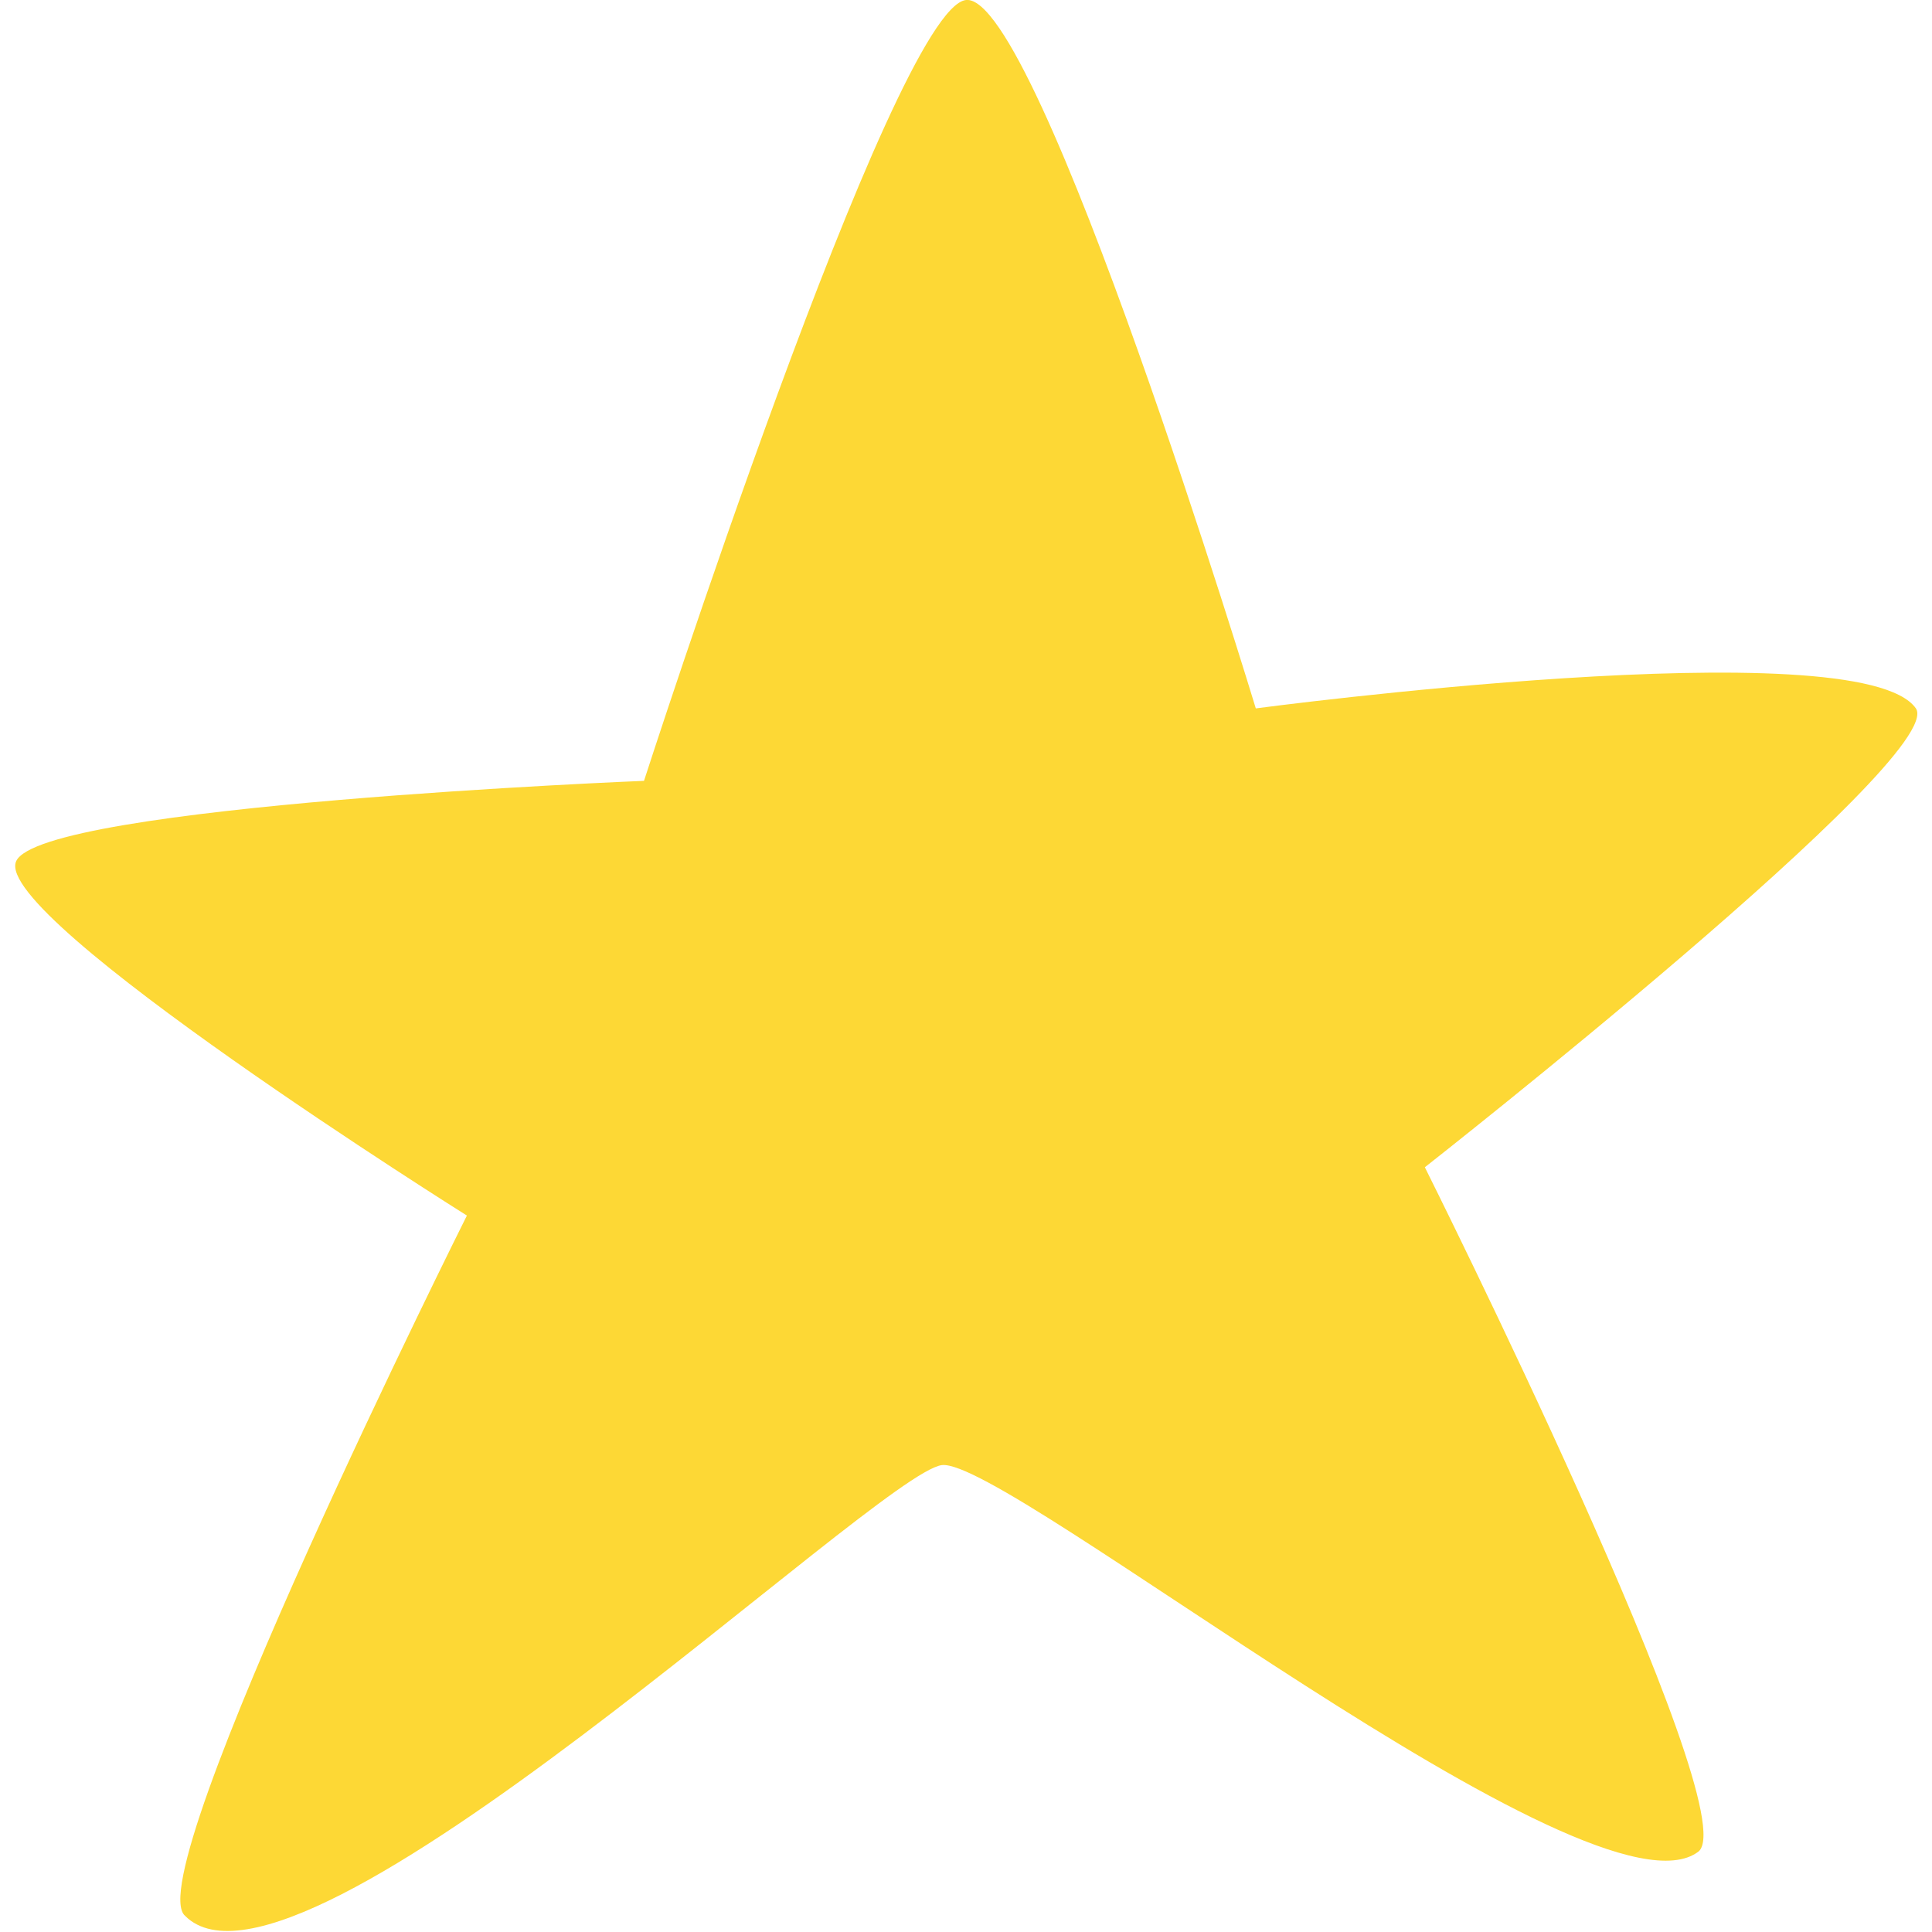
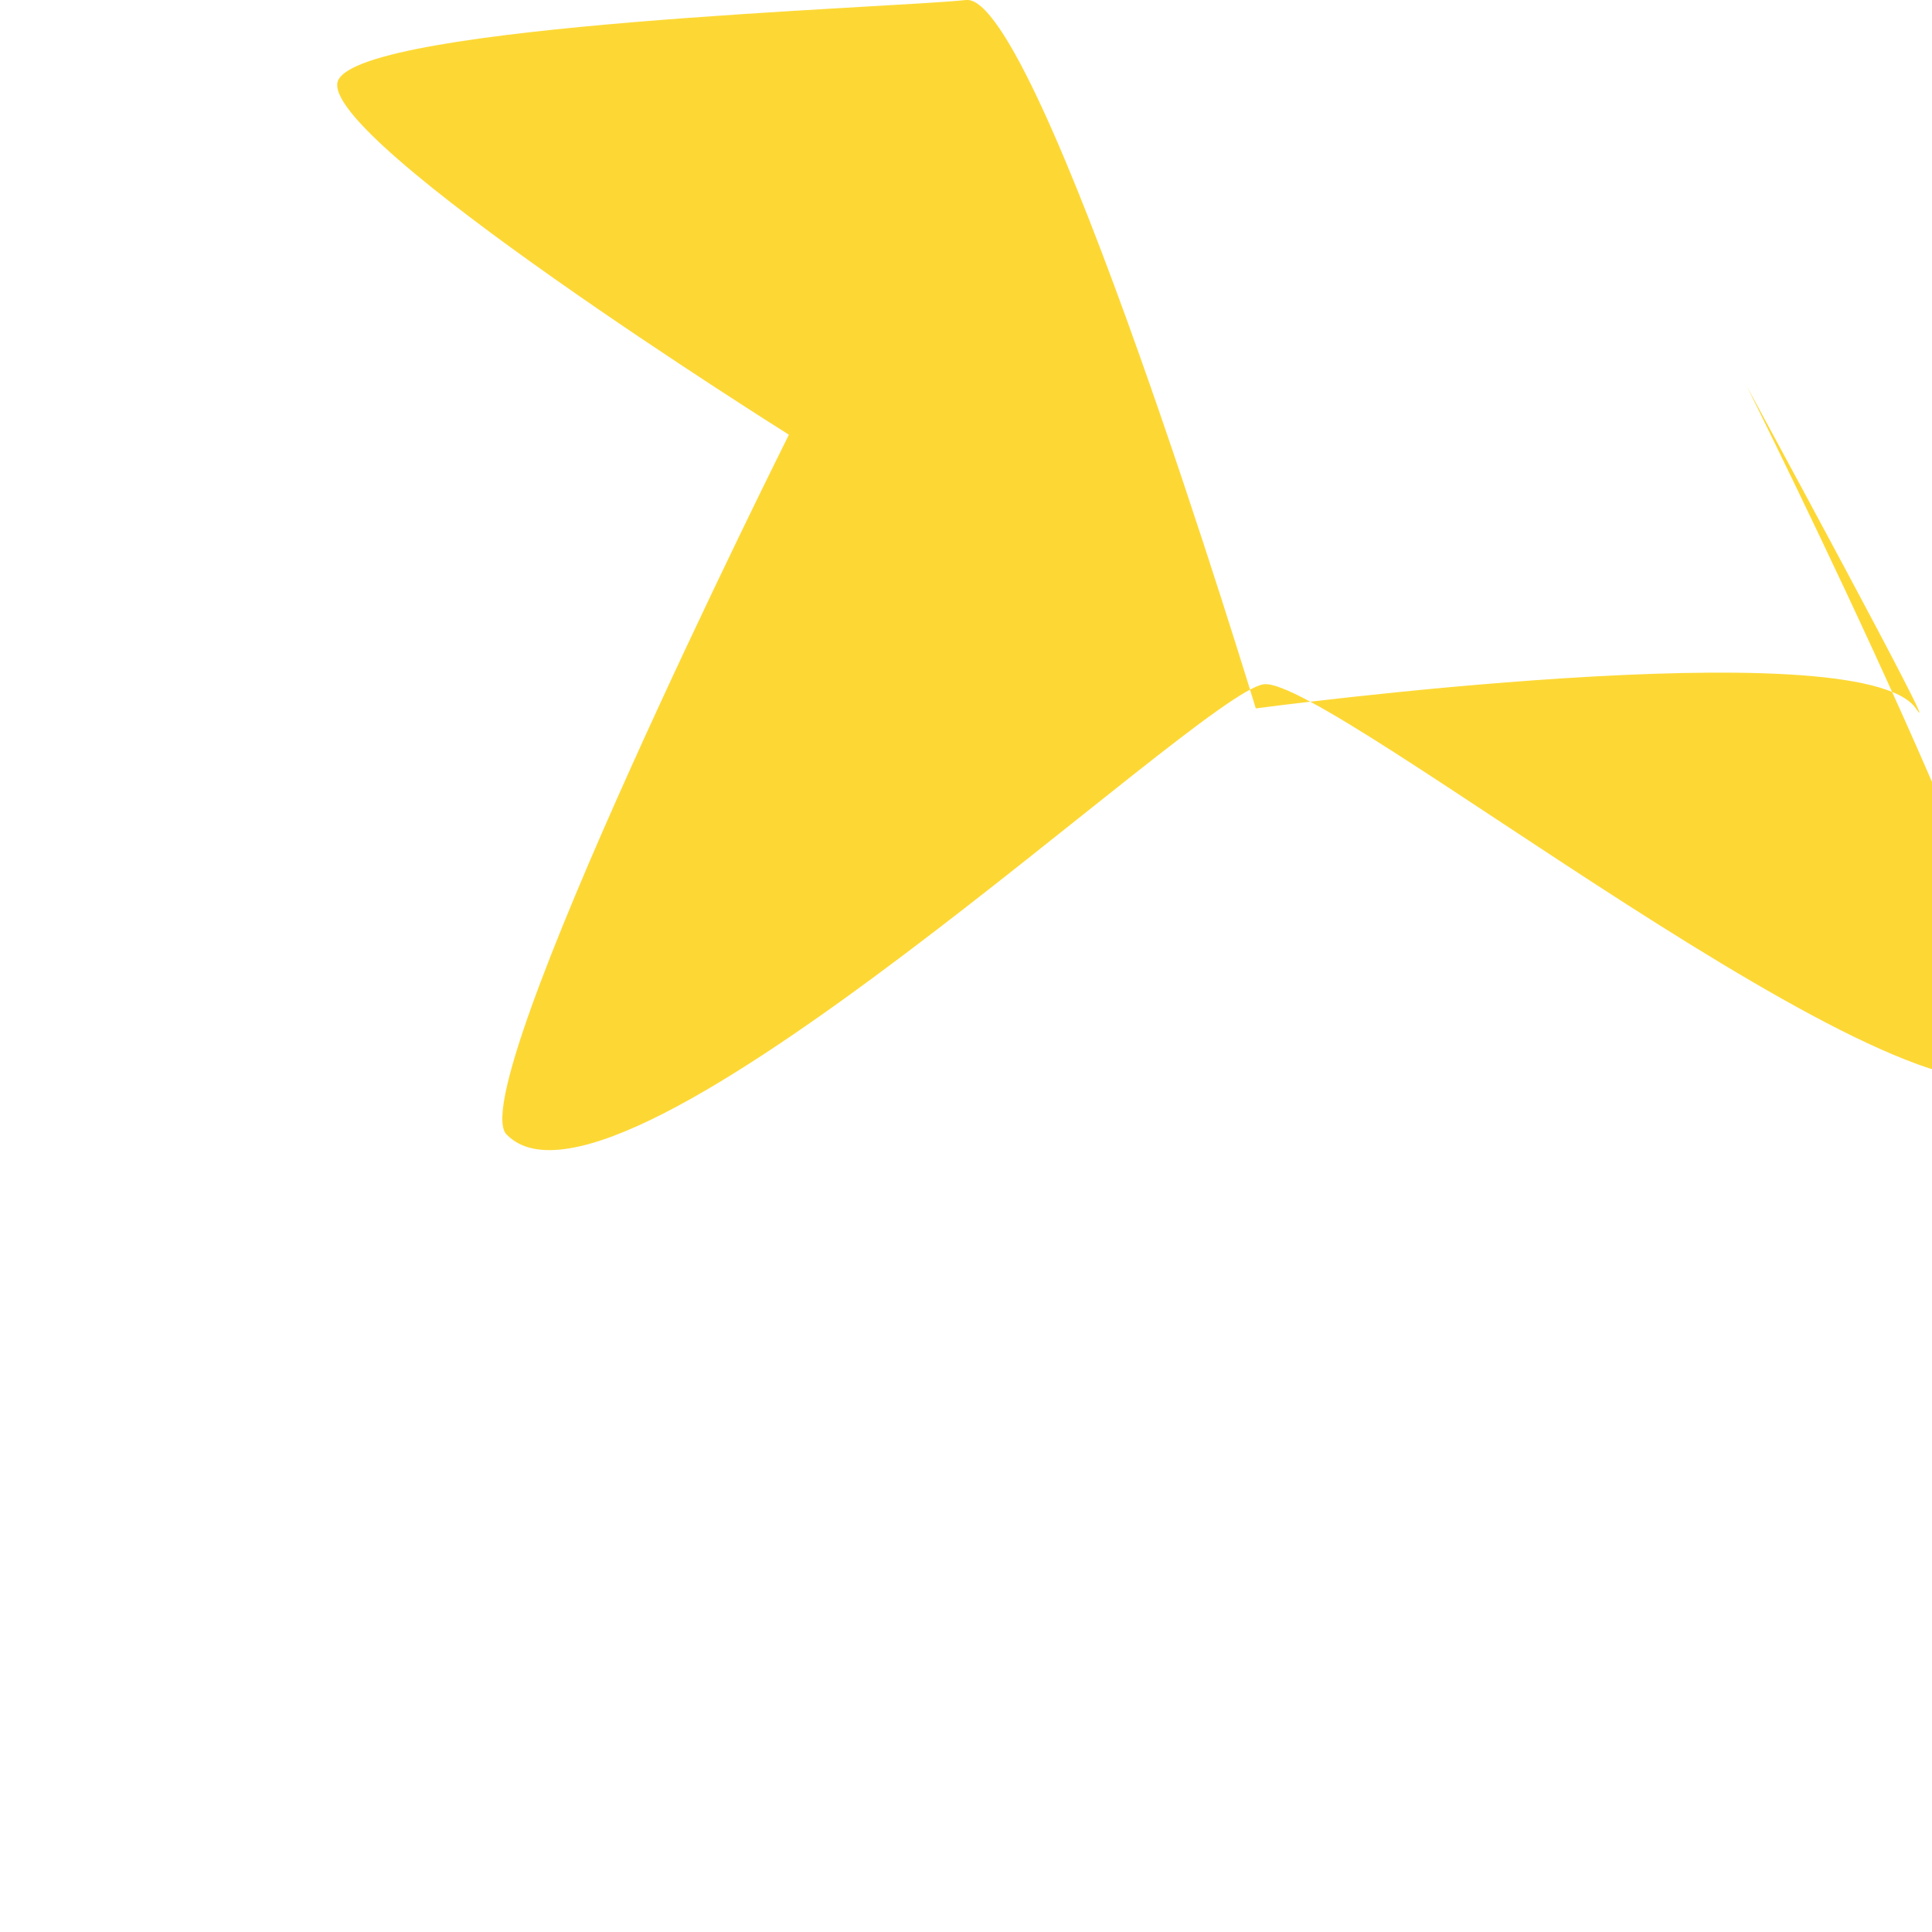
<svg xmlns="http://www.w3.org/2000/svg" version="1.1" id="グループ_299" x="0px" y="0px" viewBox="0 0 24 24" style="enable-background:new 0 0 24 24;" xml:space="preserve">
  <style type="text/css">
	.st0{fill:#FDD835;}
</style>
  <g>
-     <path id="パス_41" class="st0" d="M23.8,8.8c-0.7-1-8.2,0-8.2,0S12.9-0.1,12,0S8,9.7,8,9.7s-7.5,0.3-7.8,1s5.6,4.4,5.6,4.4   s-4.1,8.2-3.5,8.7c1.4,1.4,8.6-5.5,9.4-5.6s8.1,5.8,9.4,4.8c0.6-0.5-3.4-8.5-3.4-8.5S24.2,9.4,23.8,8.8" />
+     <path id="パス_41" class="st0" d="M23.8,8.8c-0.7-1-8.2,0-8.2,0S12.9-0.1,12,0s-7.5,0.3-7.8,1s5.6,4.4,5.6,4.4   s-4.1,8.2-3.5,8.7c1.4,1.4,8.6-5.5,9.4-5.6s8.1,5.8,9.4,4.8c0.6-0.5-3.4-8.5-3.4-8.5S24.2,9.4,23.8,8.8" />
  </g>
</svg>